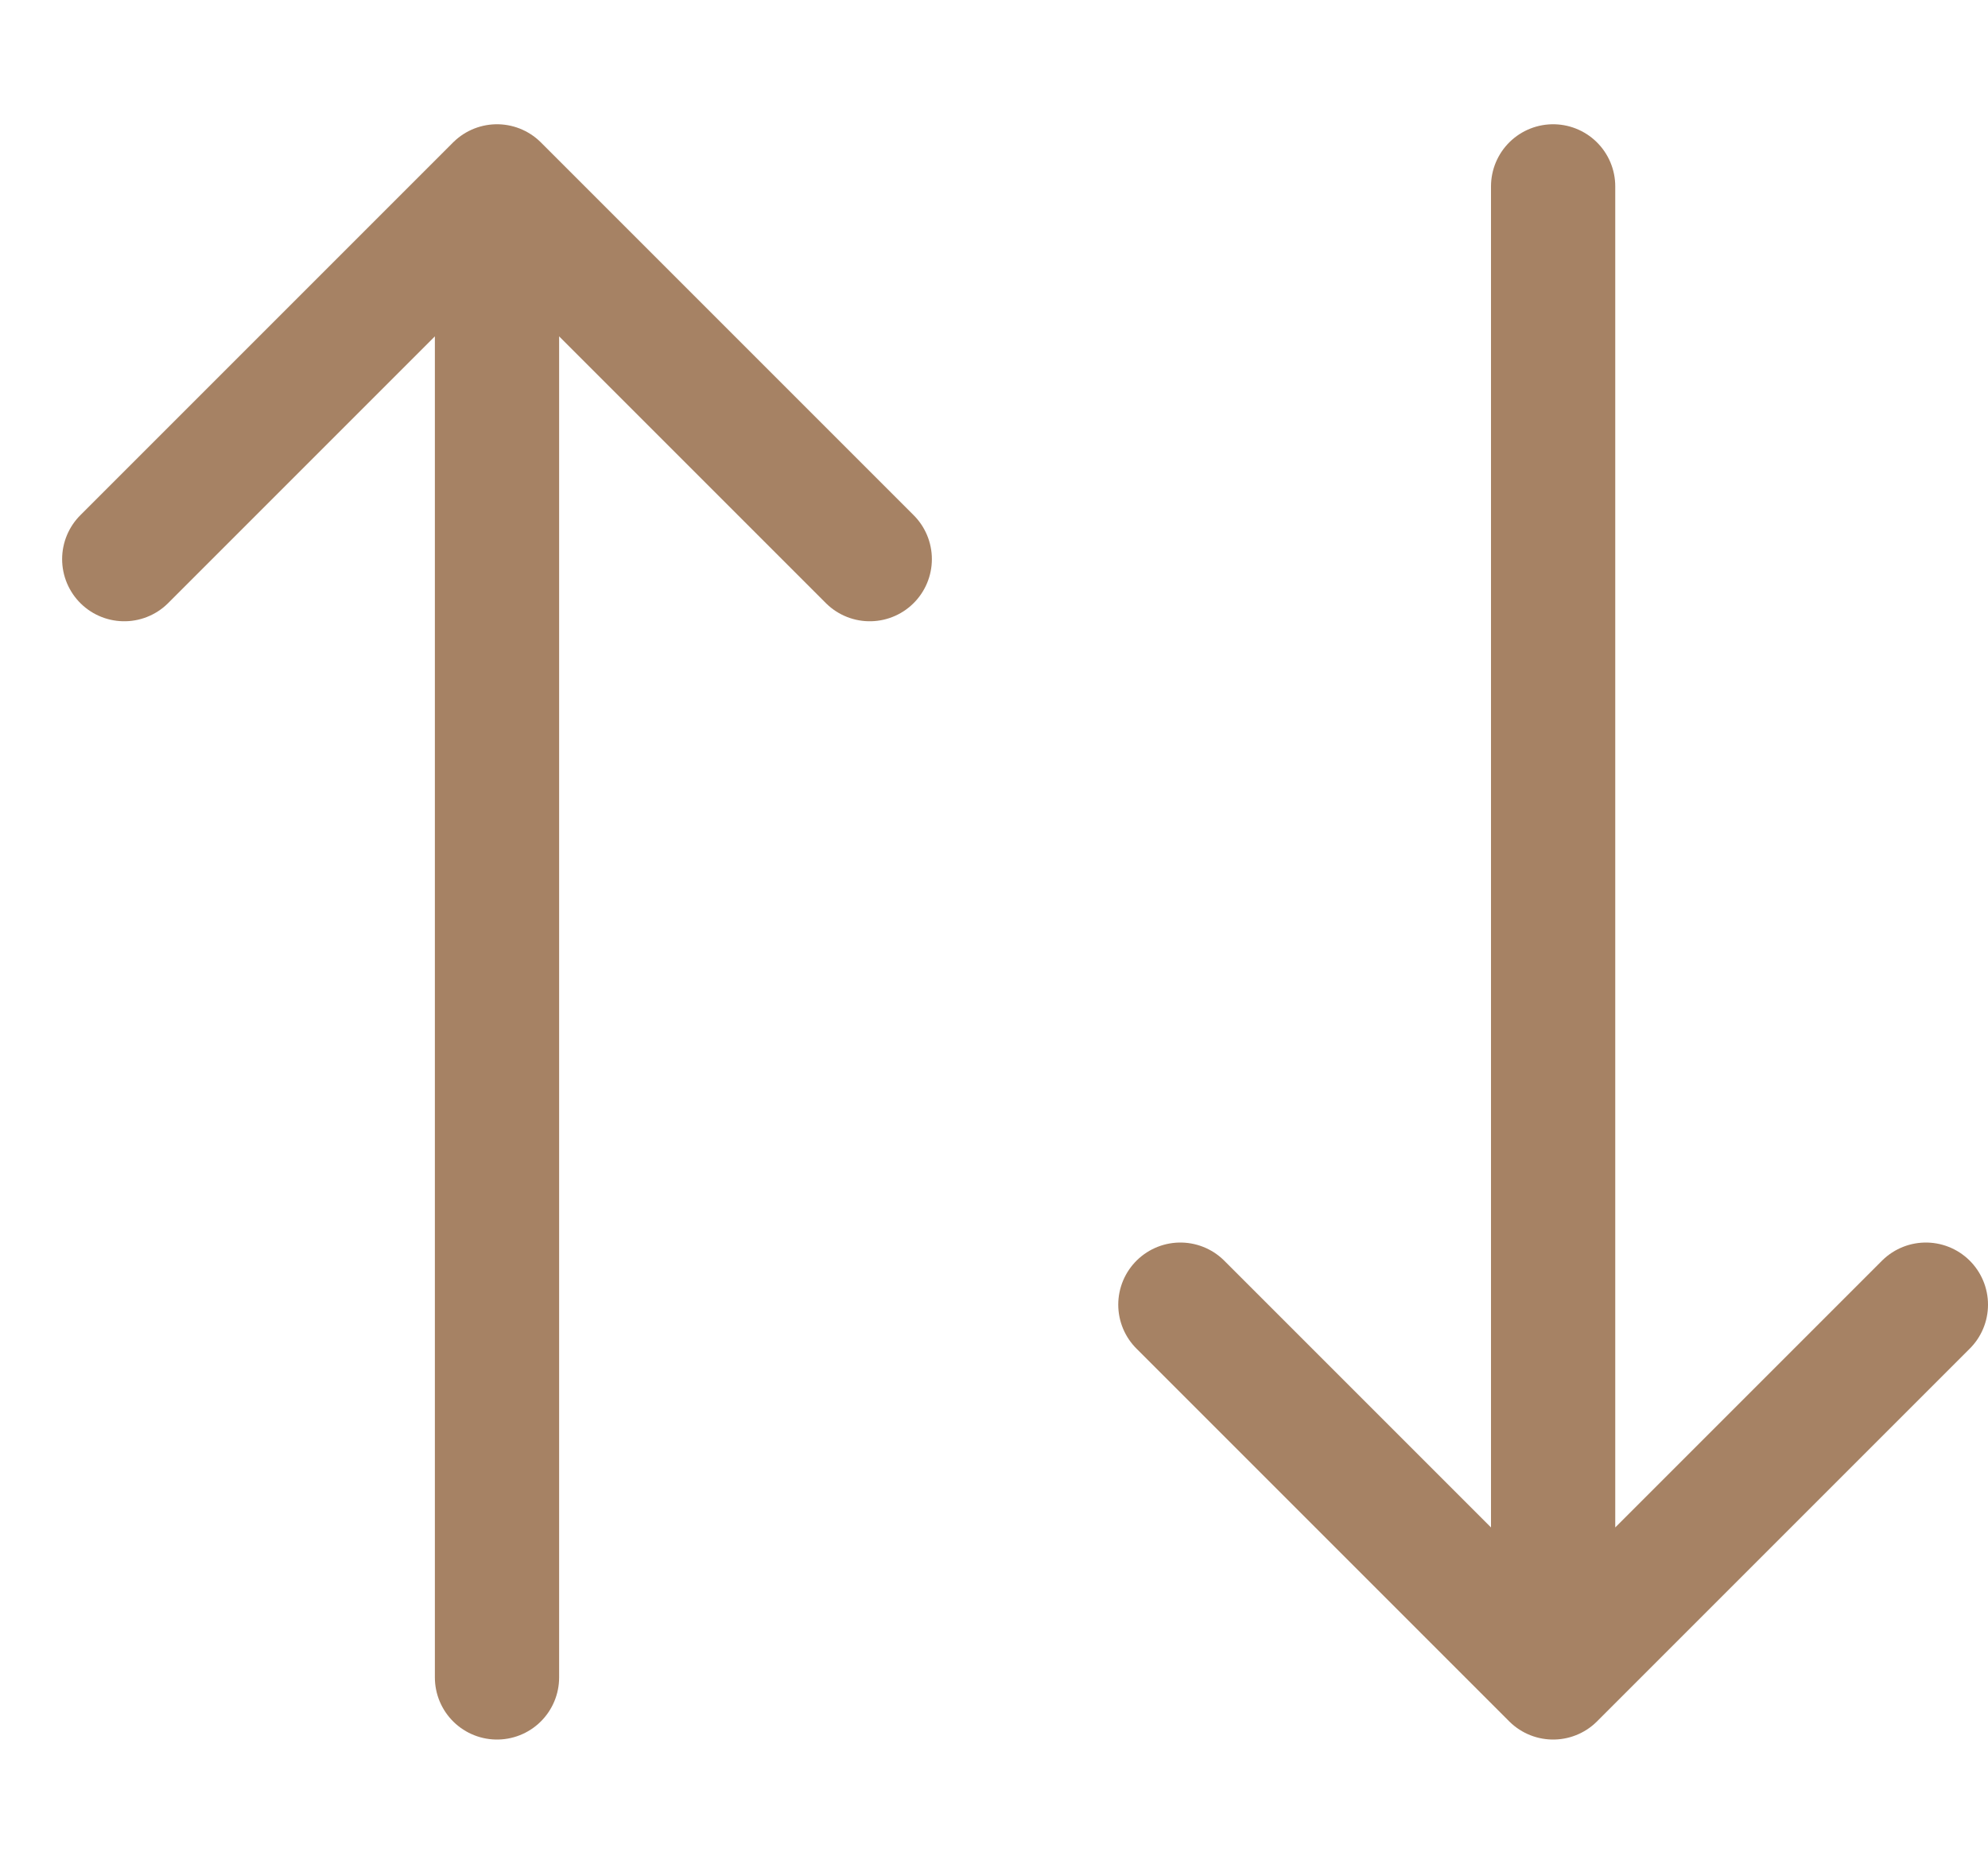
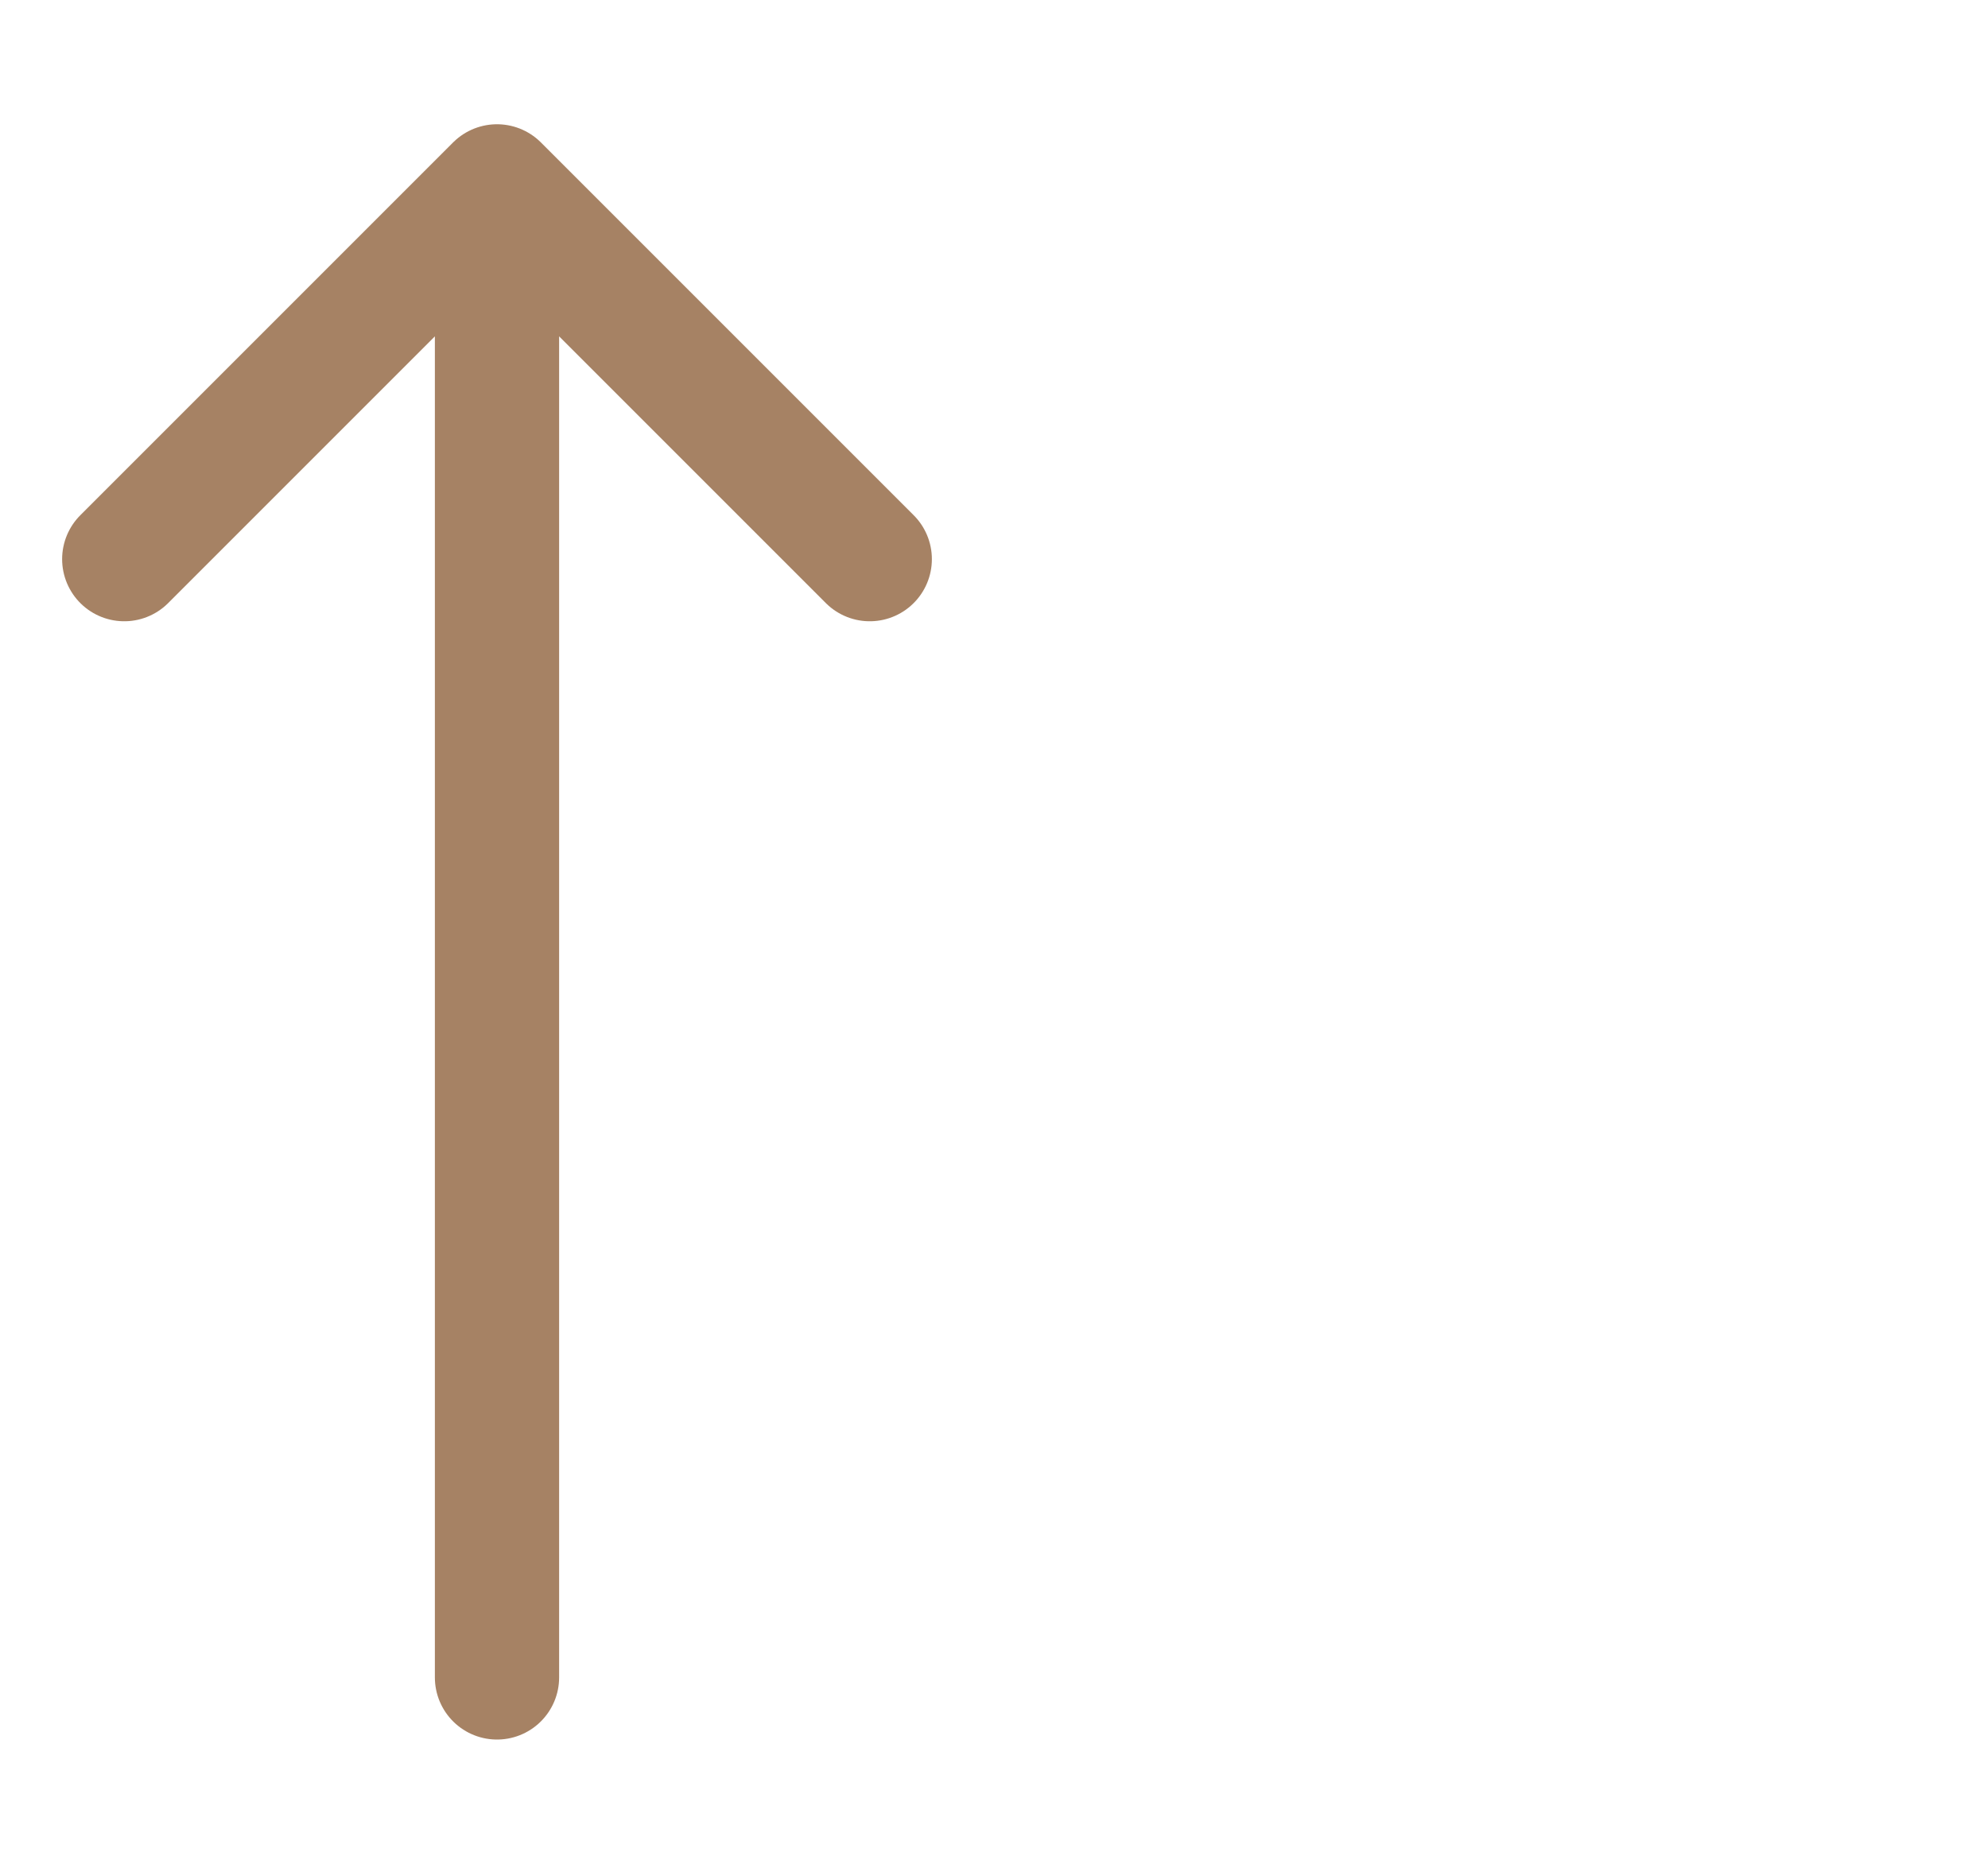
<svg xmlns="http://www.w3.org/2000/svg" width="16" height="15" viewBox="0 0 16 15" fill="none">
  <path d="M4 13.5V1.5M4 1.5L1 4.5M4 1.5L7 4.5" stroke="#A68264" stroke-linecap="round" />
-   <path d="M12.5 1.5L12.5 13.5M12.5 13.5L15.5 10.5M12.5 13.5L9.5 10.5" stroke="#A68264" stroke-linecap="round" />
</svg>